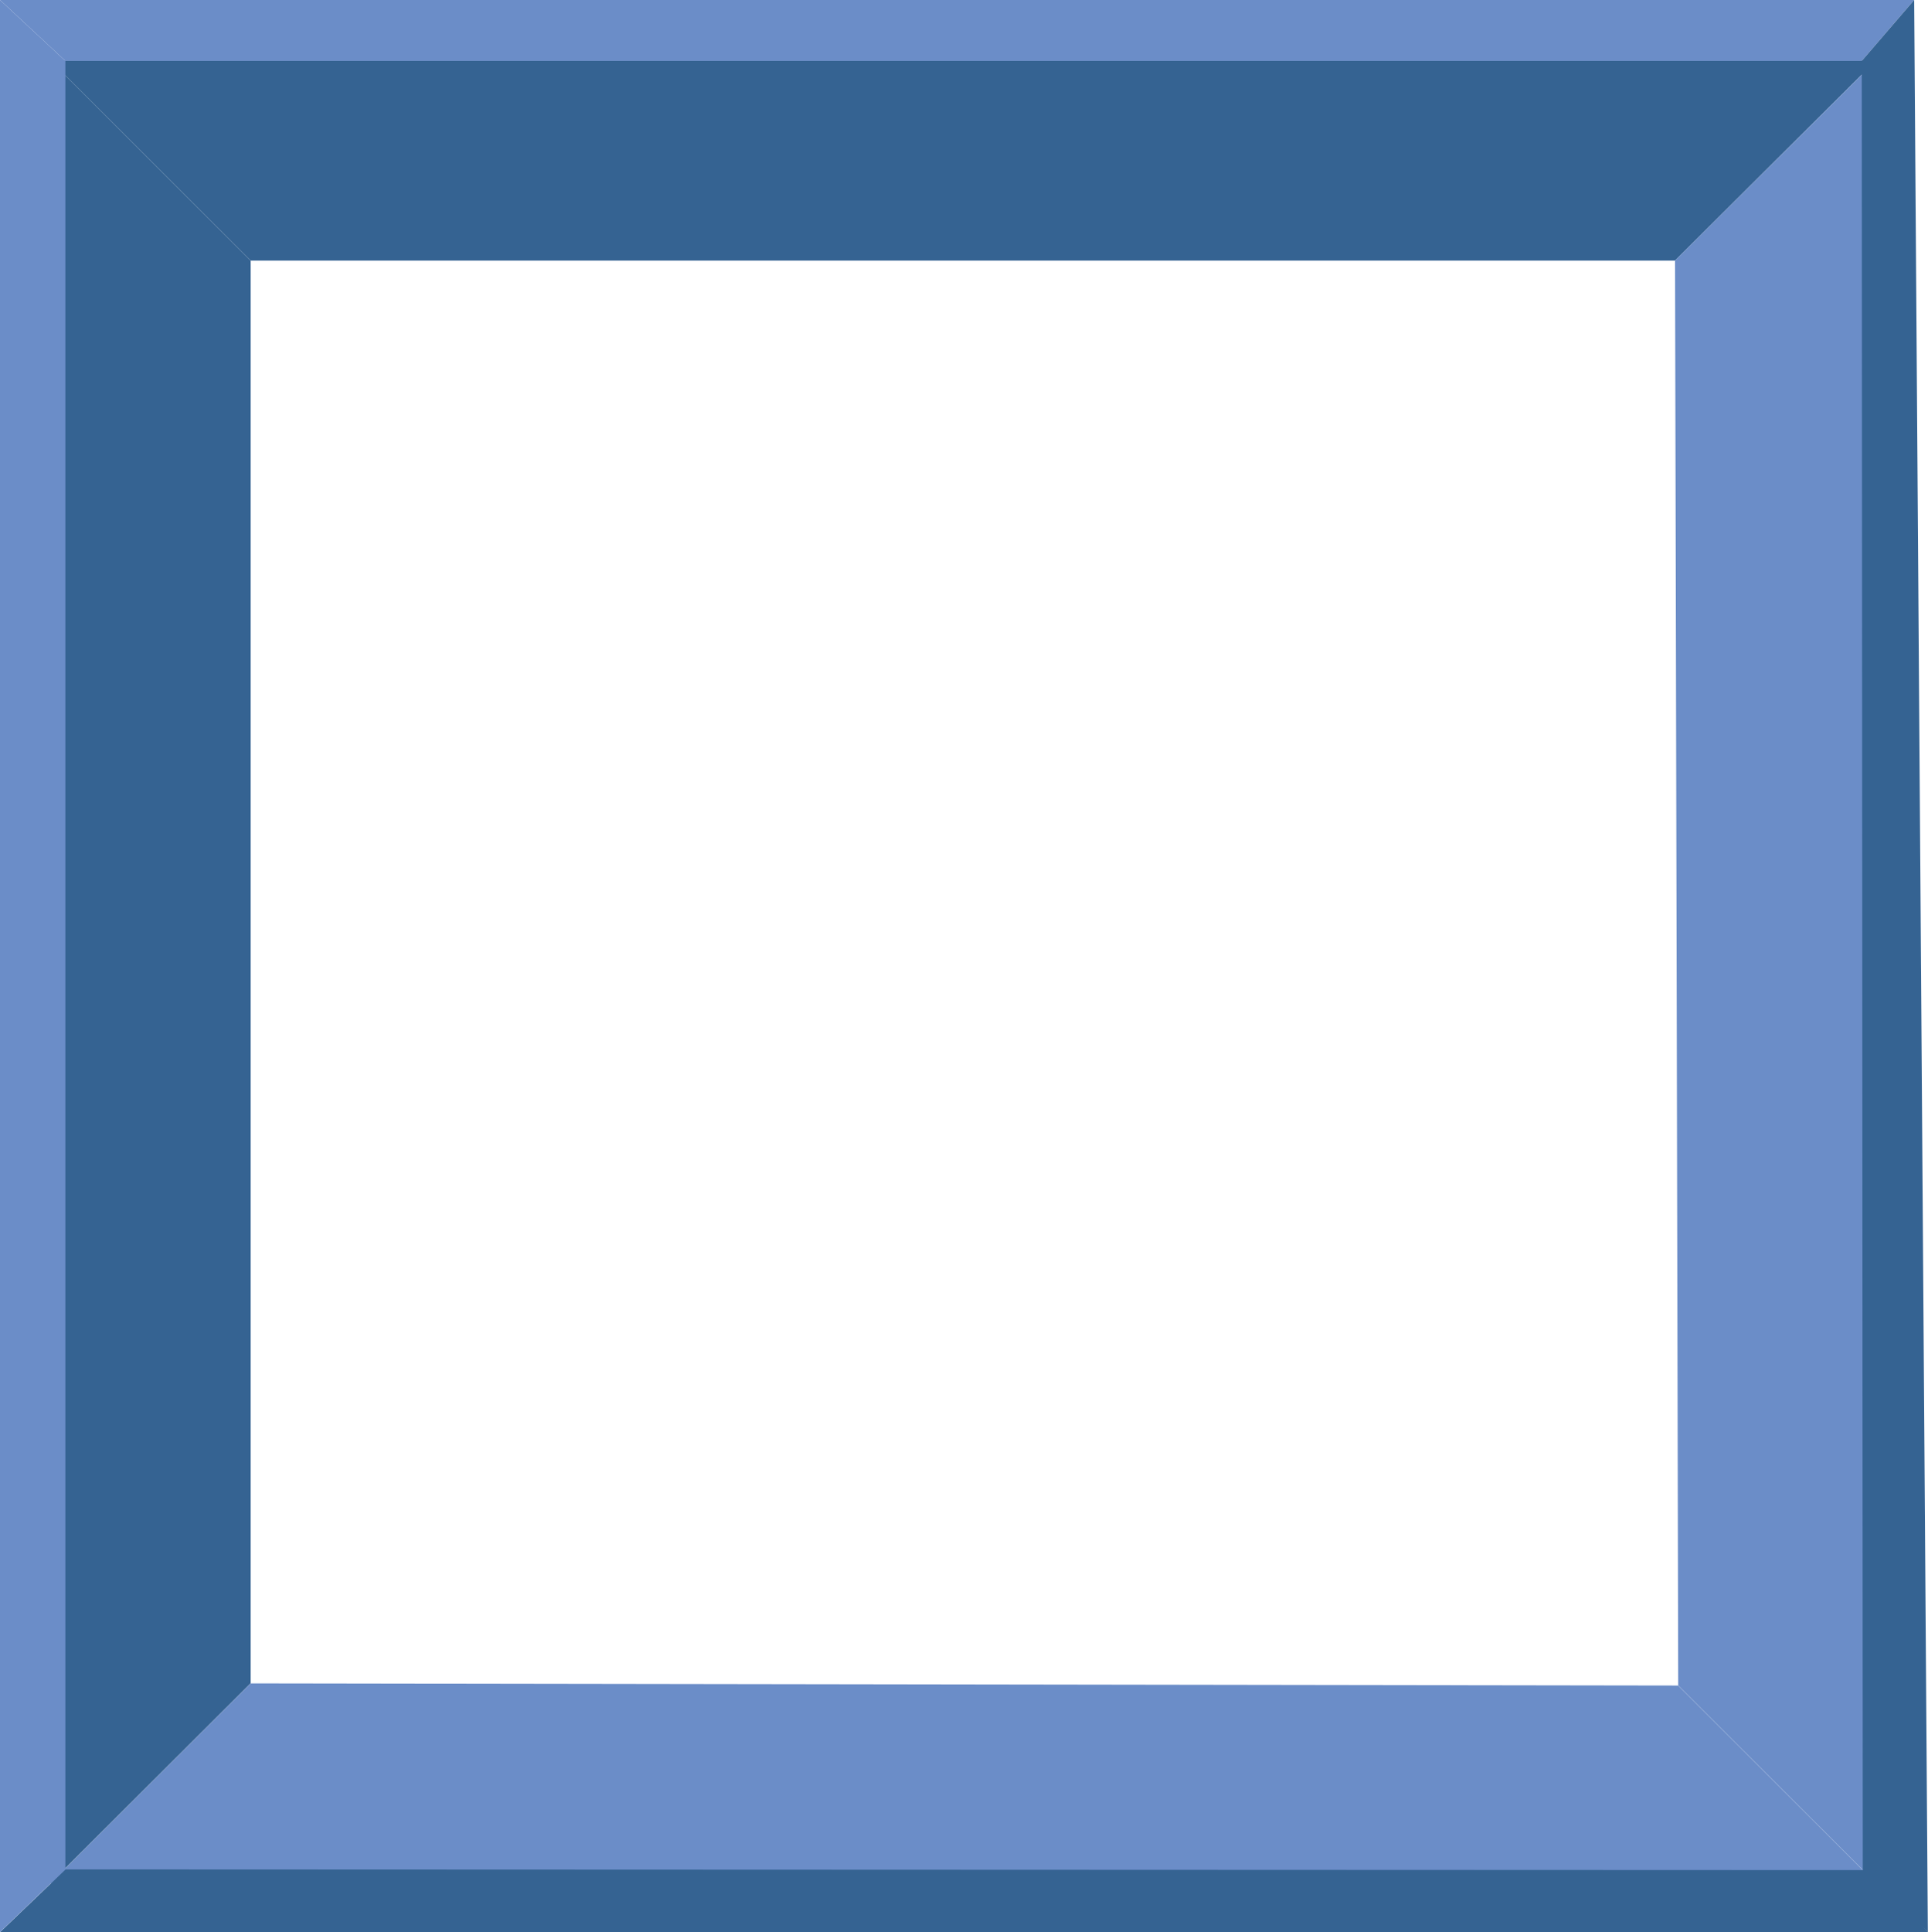
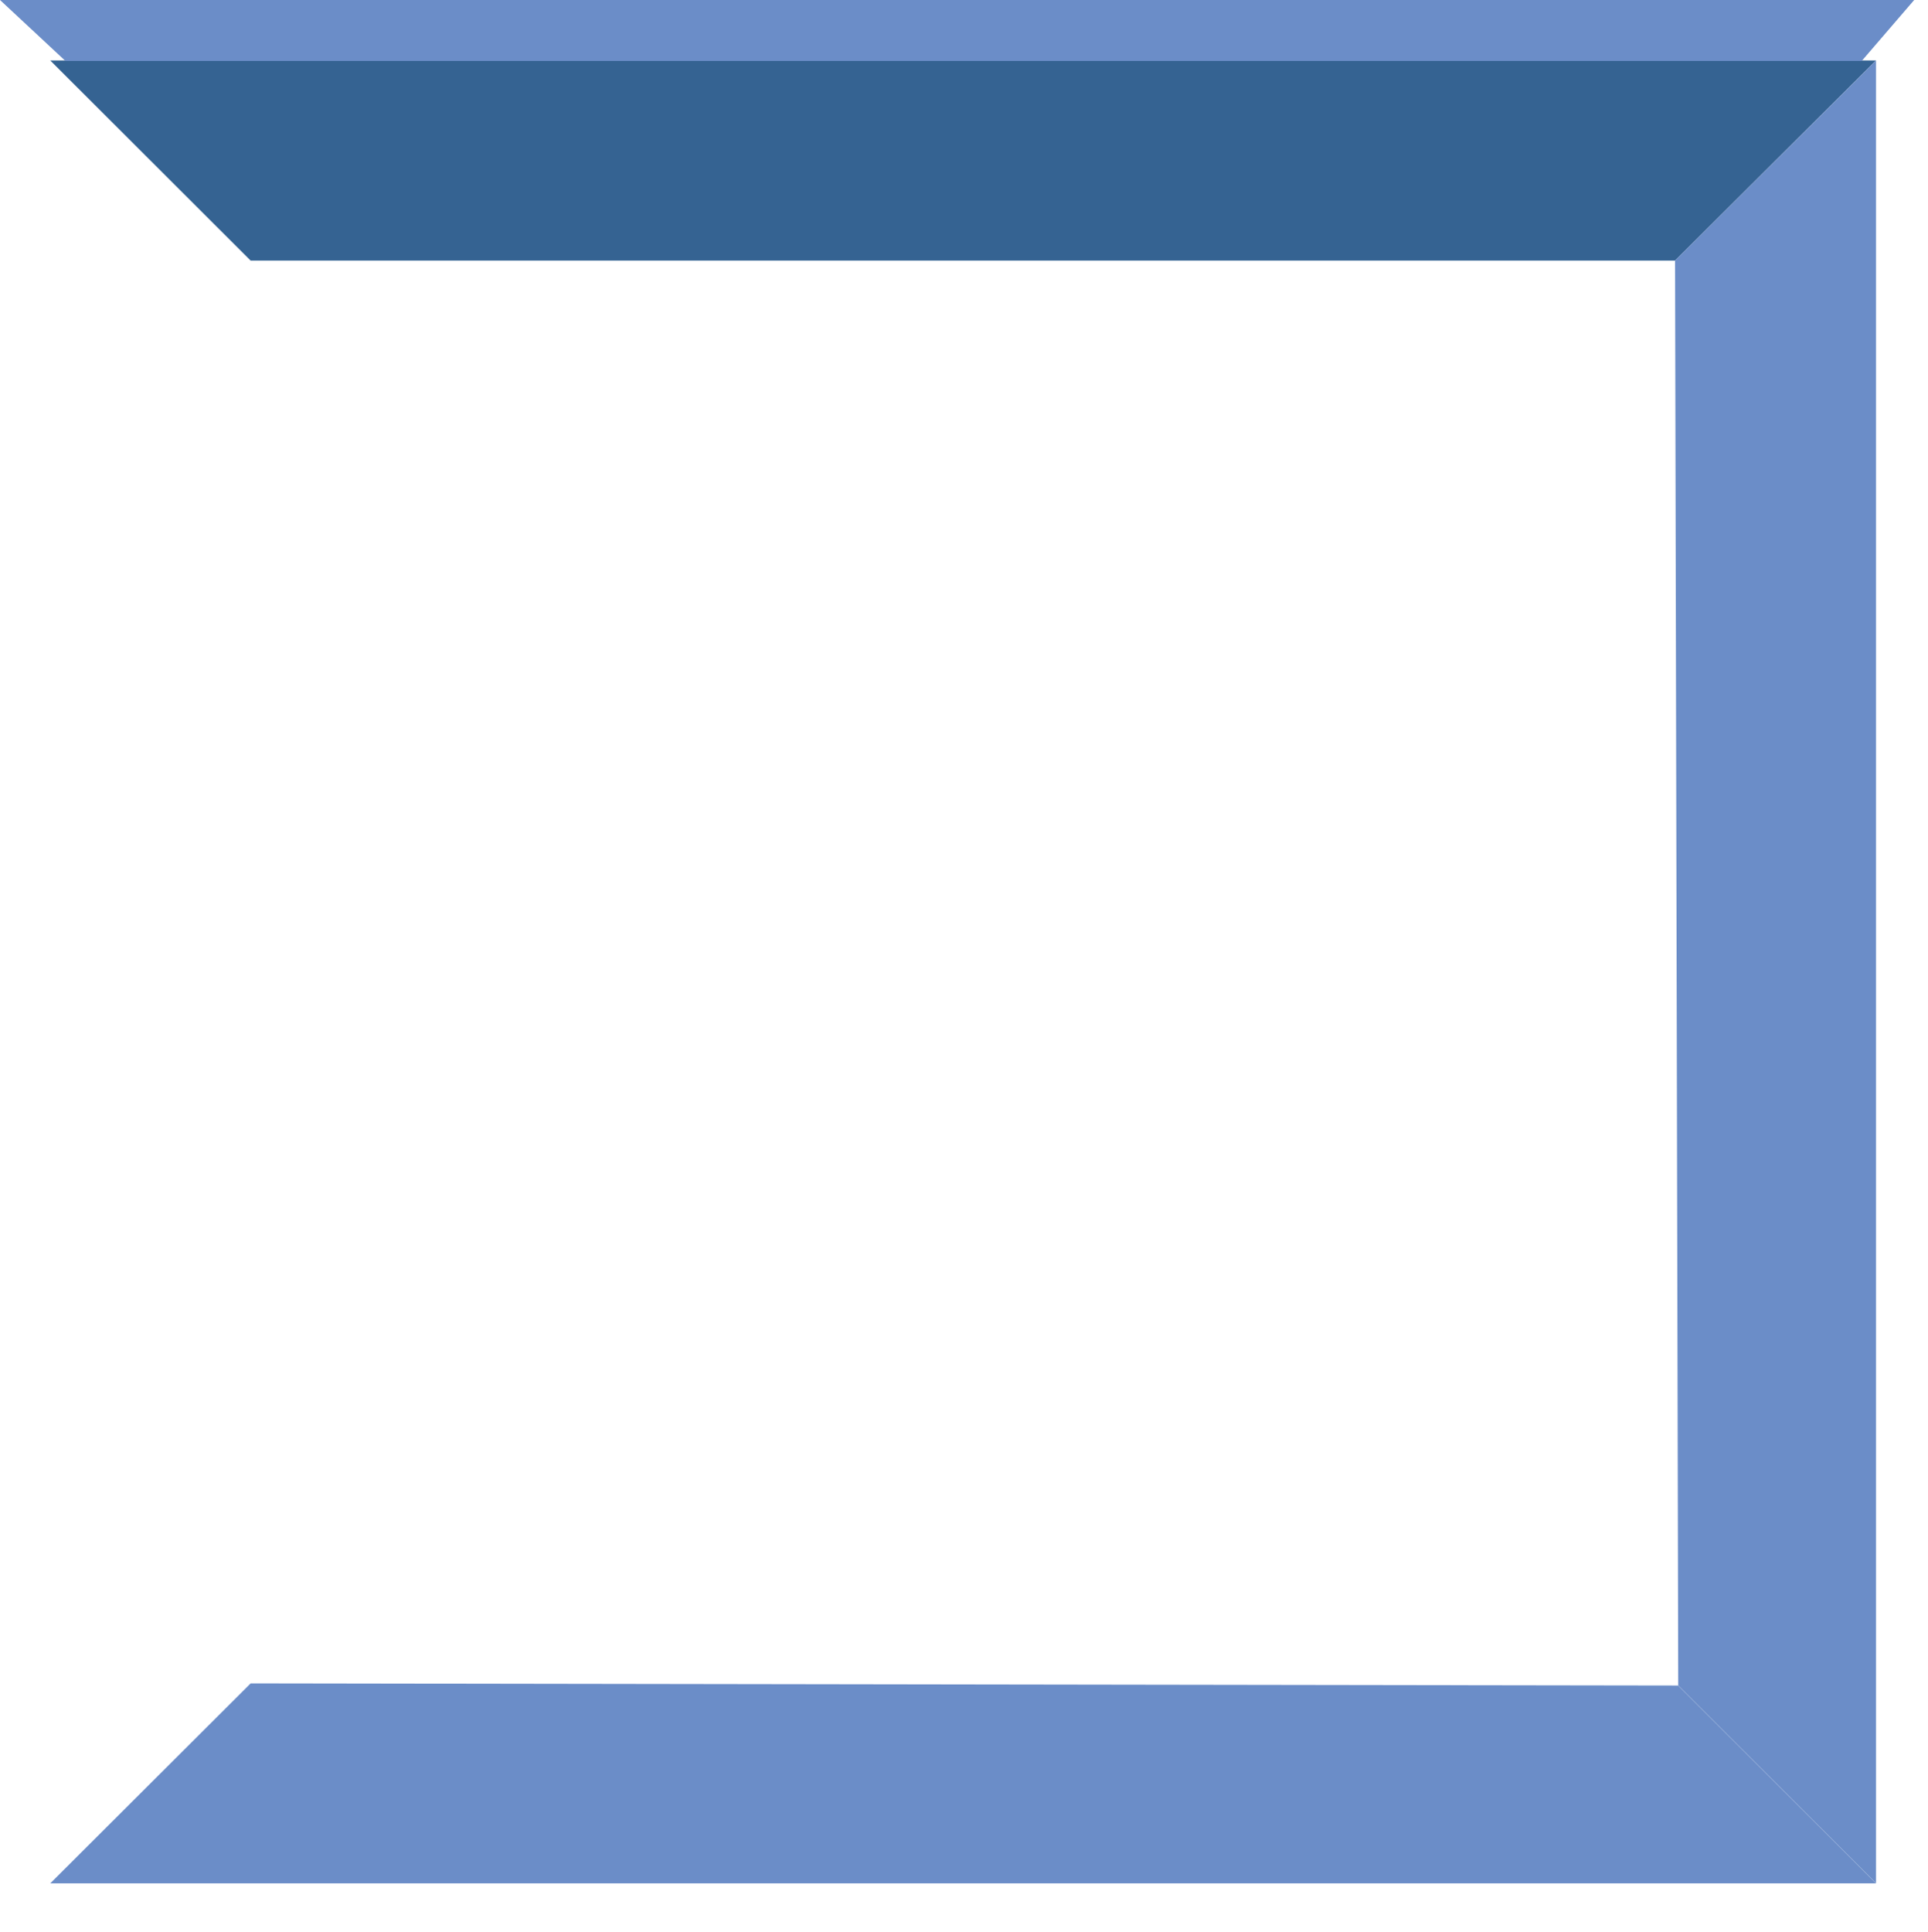
<svg xmlns="http://www.w3.org/2000/svg" id="_Слой_2" data-name="Слой 2" viewBox="0 0 133.92 134.19">
  <defs>
    <style> .cls-1 { fill: #6b8dc8; } .cls-2 { fill: #356392; } </style>
  </defs>
  <g id="_Слой_1-2" data-name="Слой 1">
    <g>
      <path class="cls-2" d="M116.35,18.1H17.41C12.77,13.46,8.13,8.83,3.49,4.2h126.82c-4.65,4.63-9.31,9.26-13.96,13.9Z" />
      <path class="cls-1" d="M116.57,117.07c-33.05-.05-66.11-.1-99.16-.15-4.64,4.63-9.28,9.26-13.92,13.89h126.82c-4.58-4.58-9.16-9.16-13.74-13.73Z" />
-       <path class="cls-2" d="M17.41,18.1V116.91c-4.64,4.63-9.28,9.26-13.92,13.89V4.2c4.64,4.63,9.28,9.26,13.92,13.9Z" />
      <path class="cls-1" d="M116.57,117.07c-.07-32.99-.15-65.98-.22-98.97,4.65-4.63,9.31-9.26,13.96-13.9v126.6c-4.58-4.58-9.16-9.16-13.74-13.73Z" />
      <path class="cls-1" d="M129.32,4.23H4.54C3.03,2.82,1.51,1.41,0,0H132.96c-1.21,1.41-2.43,2.82-3.64,4.23Z" />
-       <path class="cls-2" d="M129.6,129.89c-41.68-.02-83.37-.03-125.05-.05-1.51,1.45-3.03,2.9-4.54,4.35H133.92c-1.44-1.43-2.88-2.87-4.32-4.3Z" />
-       <path class="cls-1" d="M4.54,4.23v125.61c-1.51,1.45-3.03,2.9-4.54,4.35V0C1.51,1.41,3.03,2.82,4.54,4.23Z" />
-       <path class="cls-2" d="M129.39,130.04c-.02-41.94-.05-83.87-.07-125.81,1.21-1.41,2.43-2.82,3.64-4.23,.32,44.73,.63,89.46,.95,134.19-1.51-1.38-3.02-2.77-4.52-4.15Z" />
    </g>
  </g>
</svg>